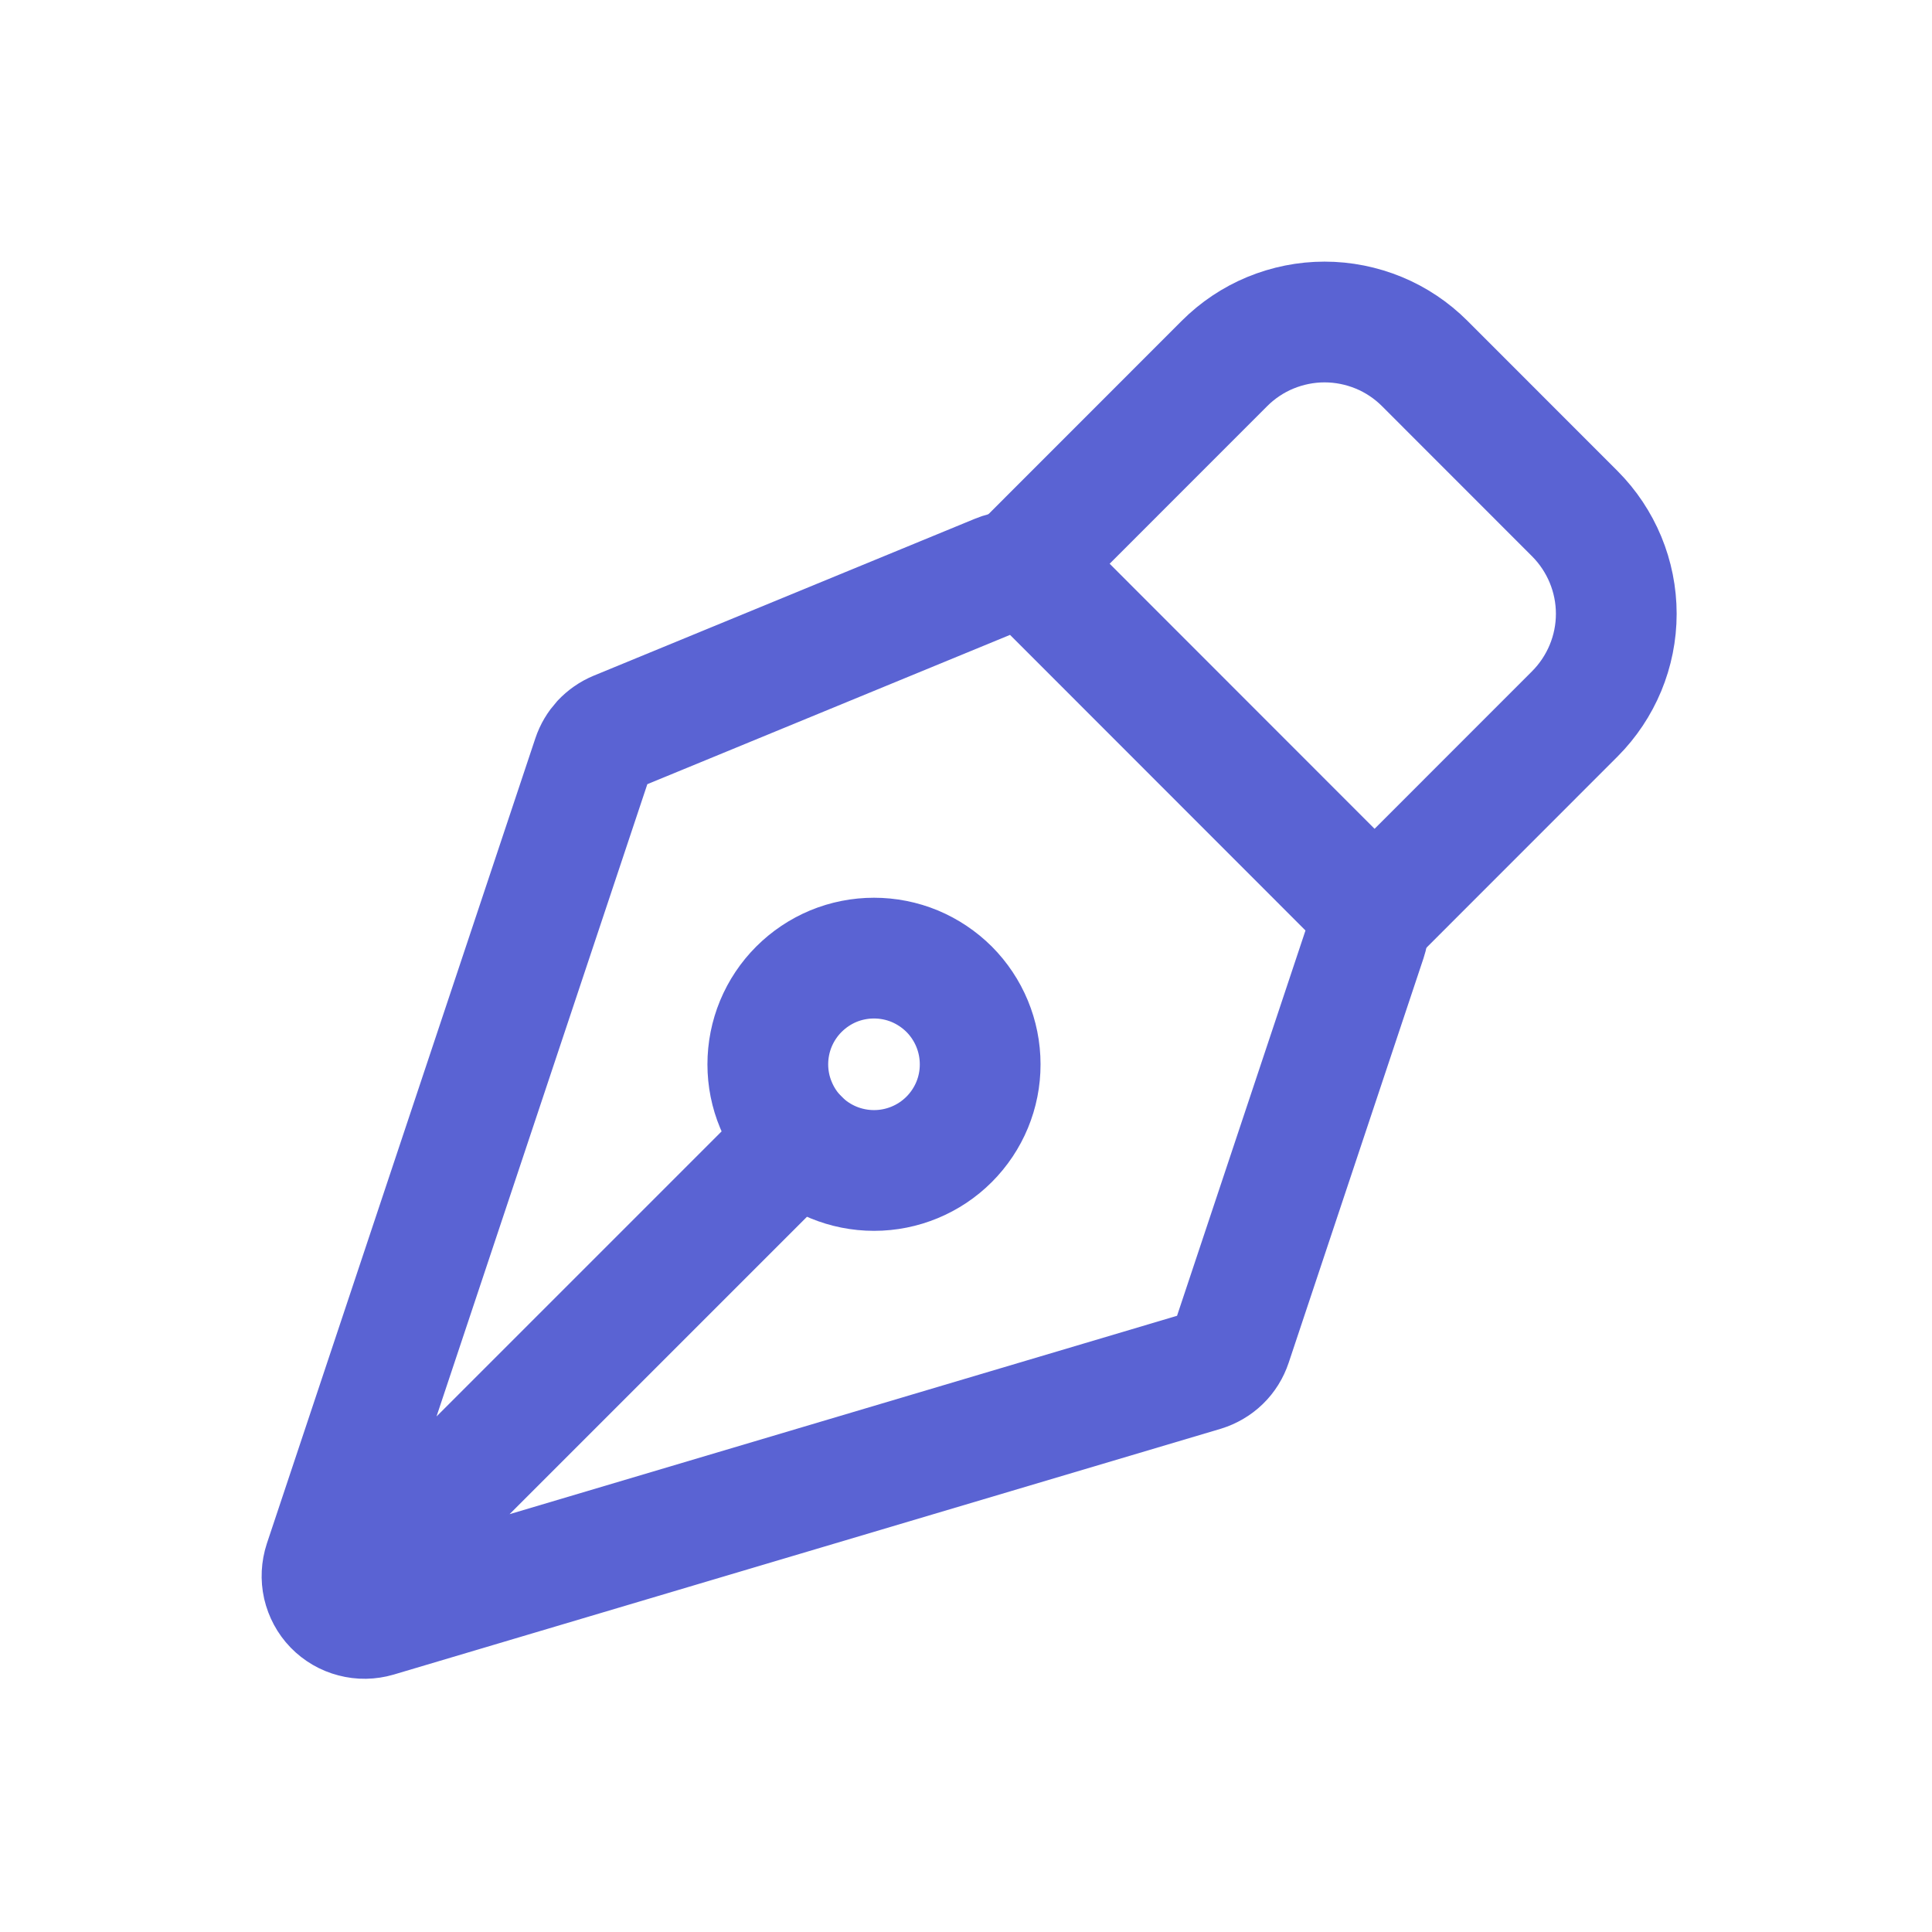
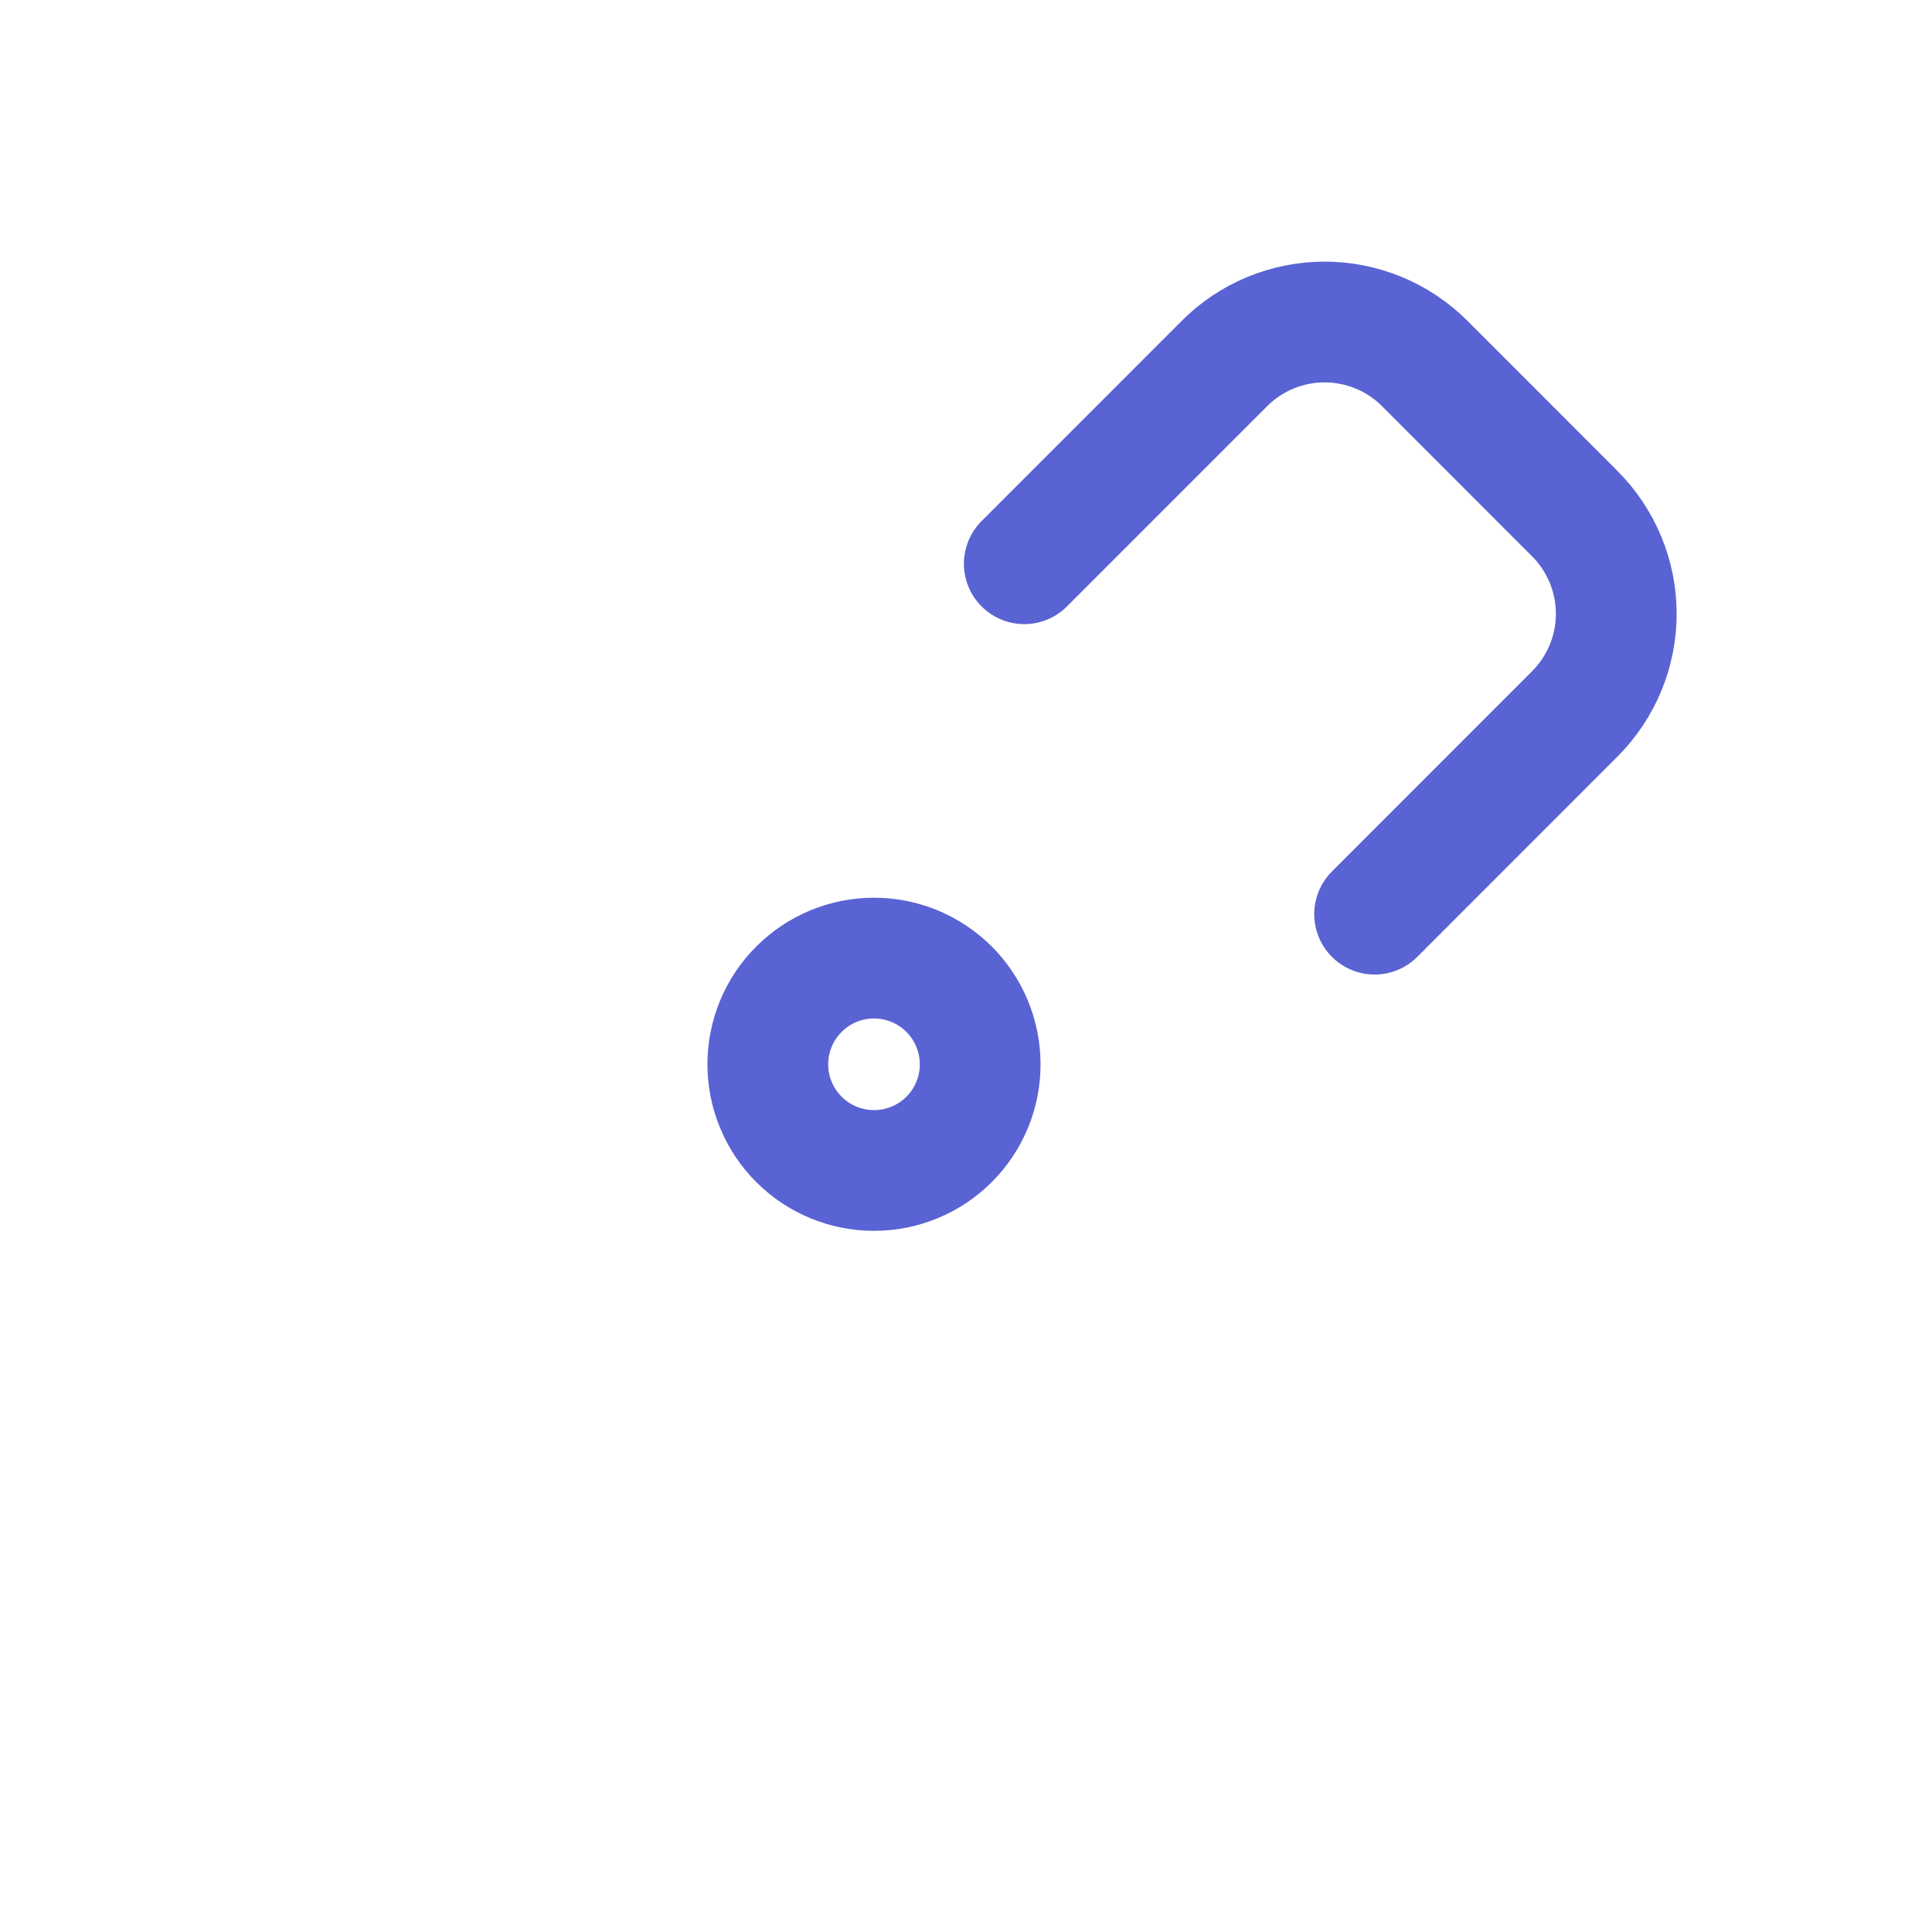
<svg xmlns="http://www.w3.org/2000/svg" width="24" height="24" viewBox="0 0 24 24" fill="none">
-   <path d="M4.329 19.75L9.925 14.154M16.972 11.666L15.297 16.691C15.27 16.772 15.225 16.845 15.164 16.904C15.103 16.963 15.028 17.006 14.947 17.031L4.678 20.083C4.585 20.11 4.487 20.112 4.394 20.087C4.3 20.063 4.215 20.013 4.148 19.944C4.081 19.875 4.035 19.788 4.013 19.694C3.992 19.6 3.997 19.502 4.027 19.41L7.362 9.408C7.386 9.336 7.425 9.271 7.476 9.215C7.528 9.16 7.591 9.116 7.661 9.087L12.398 7.137C12.494 7.097 12.6 7.087 12.702 7.107C12.805 7.127 12.898 7.178 12.972 7.251L16.845 11.126C16.914 11.195 16.963 11.282 16.985 11.377C17.008 11.473 17.003 11.573 16.972 11.666Z" stroke="#5A63D3" stroke-width="1.5" stroke-linecap="round" stroke-linejoin="round" />
  <path d="M17.076 11.356L19.563 8.868C19.892 8.538 20.078 8.091 20.078 7.625C20.078 7.158 19.892 6.711 19.563 6.381L17.698 4.515C17.535 4.352 17.341 4.222 17.128 4.134C16.914 4.046 16.686 4 16.454 4C16.223 4 15.995 4.046 15.781 4.134C15.568 4.222 15.374 4.352 15.211 4.515L12.724 7.003M11.79 12.288C11.667 12.166 11.522 12.069 11.362 12.002C11.202 11.936 11.03 11.902 10.857 11.902C10.684 11.902 10.512 11.936 10.352 12.002C10.192 12.069 10.047 12.166 9.924 12.289C9.802 12.411 9.705 12.556 9.638 12.717C9.572 12.877 9.538 13.048 9.538 13.222C9.538 13.395 9.572 13.566 9.639 13.726C9.705 13.886 9.802 14.032 9.925 14.154C10.172 14.402 10.508 14.54 10.858 14.54C11.207 14.54 11.543 14.401 11.79 14.154C12.038 13.906 12.177 13.571 12.176 13.221C12.176 12.871 12.037 12.536 11.79 12.288Z" stroke="#5A63D3" stroke-width="1.5" stroke-linecap="round" stroke-linejoin="round" />
</svg>